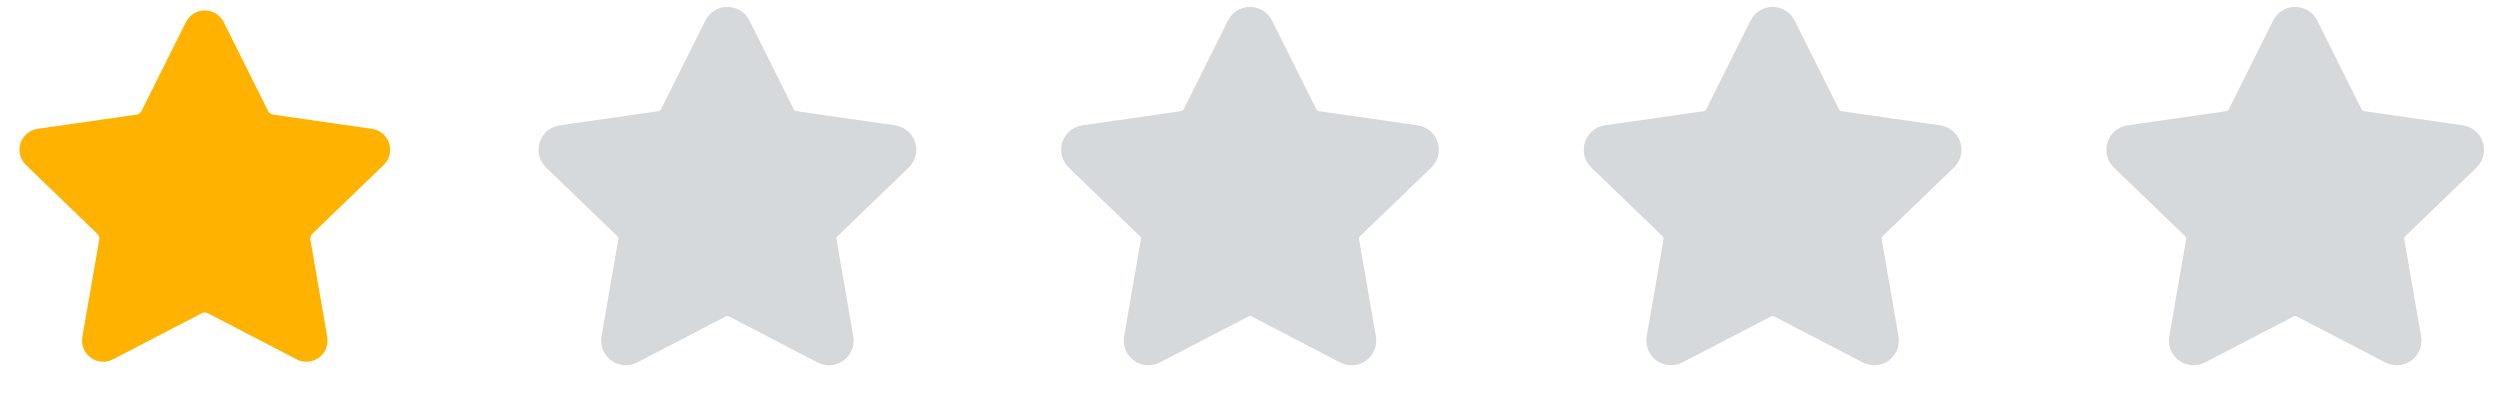
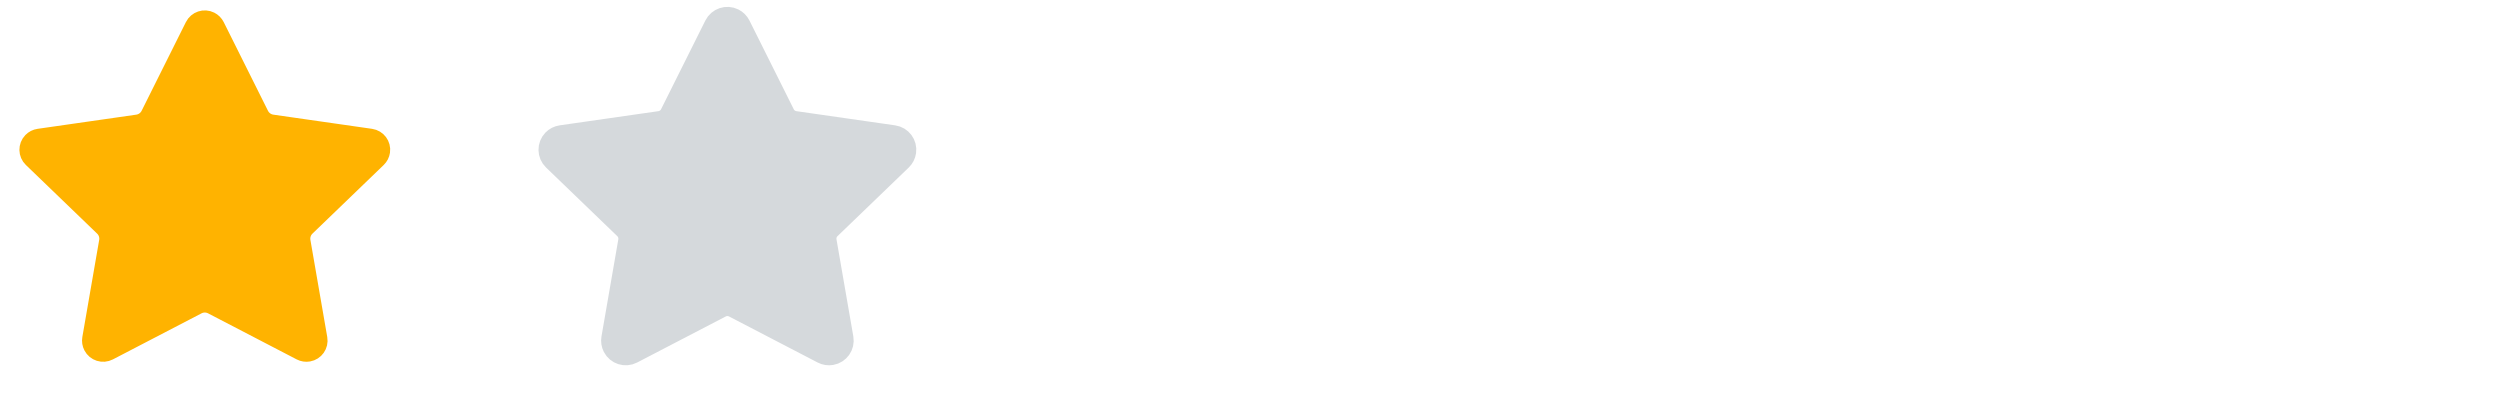
<svg xmlns="http://www.w3.org/2000/svg" width="142px" height="23px" viewBox="0 0 142 23" version="1.1">
  <title>Group 25 Copy 3</title>
  <g id="Onboard" stroke="none" stroke-width="1" fill="none" fill-rule="evenodd">
    <g id="Facebook-alternative--Copy-2" transform="translate(-926, -4315)">
      <g id="Page" />
      <g id="Group-57" transform="translate(730, 3935)">
        <g id="Group-48" transform="translate(196, 380)">
          <path d="M11.264,17.442 L6.228,20.059 C5.836,20.263 5.353,20.11 5.15,19.718 C5.069,19.562 5.041,19.385 5.071,19.212 L6.028,13.695 C6.074,13.434 5.987,13.166 5.795,12.982 L1.747,9.082 C1.429,8.775 1.42,8.269 1.727,7.95 C1.85,7.822 2.013,7.739 2.189,7.714 L7.799,6.908 C8.059,6.87 8.284,6.708 8.401,6.473 L10.917,1.434 C11.114,1.038 11.595,0.878 11.99,1.075 C12.145,1.153 12.271,1.279 12.349,1.434 L14.864,6.473 C14.982,6.708 15.207,6.87 15.466,6.908 L21.077,7.714 C21.514,7.776 21.818,8.182 21.755,8.619 C21.73,8.795 21.646,8.958 21.518,9.082 L17.47,12.982 C17.279,13.166 17.192,13.434 17.237,13.695 L18.194,19.212 C18.27,19.647 17.978,20.062 17.543,20.137 C17.37,20.167 17.192,20.14 17.037,20.059 L12.002,17.442 C11.77,17.322 11.495,17.322 11.264,17.442 Z" id="Star" stroke="#FFB300" stroke-width="0.8" fill="#FFB300" />
          <path d="M40.947,17.442 L35.912,20.059 C35.52,20.263 35.037,20.11 34.833,19.718 C34.753,19.562 34.725,19.385 34.755,19.212 L35.712,13.695 C35.757,13.434 35.67,13.166 35.479,12.982 L31.431,9.082 C31.113,8.775 31.104,8.269 31.41,7.95 C31.534,7.822 31.696,7.739 31.872,7.714 L37.483,6.908 C37.743,6.87 37.968,6.708 38.085,6.473 L40.601,1.434 C40.798,1.038 41.278,0.878 41.674,1.075 C41.829,1.153 41.955,1.279 42.032,1.434 L44.548,6.473 C44.665,6.708 44.89,6.87 45.15,6.908 L50.76,7.714 C51.198,7.776 51.501,8.182 51.438,8.619 C51.413,8.795 51.33,8.958 51.202,9.082 L47.154,12.982 C46.963,13.166 46.875,13.434 46.921,13.695 L47.878,19.212 C47.953,19.647 47.662,20.062 47.226,20.137 C47.054,20.167 46.876,20.14 46.721,20.059 L41.685,17.442 C41.454,17.322 41.179,17.322 40.947,17.442 Z" id="Star-Copy" stroke="#D5D9DC" stroke-width="1.2" fill="#D5D9DC" />
-           <path d="M70.631,17.442 L65.596,20.059 C65.204,20.263 64.721,20.11 64.517,19.718 C64.436,19.562 64.409,19.385 64.439,19.212 L65.396,13.695 C65.441,13.434 65.354,13.166 65.163,12.982 L61.115,9.082 C60.797,8.775 60.787,8.269 61.094,7.95 C61.217,7.822 61.38,7.739 61.556,7.714 L67.166,6.908 C67.426,6.87 67.651,6.708 67.768,6.473 L70.284,1.434 C70.482,1.038 70.962,0.878 71.357,1.075 C71.513,1.153 71.638,1.279 71.716,1.434 L74.232,6.473 C74.349,6.708 74.574,6.87 74.834,6.908 L80.444,7.714 C80.881,7.776 81.185,8.182 81.122,8.619 C81.097,8.795 81.013,8.958 80.885,9.082 L76.837,12.982 C76.646,13.166 76.559,13.434 76.604,13.695 L77.561,19.212 C77.637,19.647 77.345,20.062 76.91,20.137 C76.737,20.167 76.56,20.14 76.404,20.059 L71.369,17.442 C71.138,17.322 70.862,17.322 70.631,17.442 Z" id="Star-Copy-2" stroke="#D5D9DC" stroke-width="1.2" fill="#D5D9DC" />
-           <path d="M100.315,17.442 L95.279,20.059 C94.887,20.263 94.404,20.11 94.201,19.718 C94.12,19.562 94.092,19.385 94.122,19.212 L95.079,13.695 C95.125,13.434 95.037,13.166 94.846,12.982 L90.798,9.082 C90.48,8.775 90.471,8.269 90.777,7.95 C90.901,7.822 91.064,7.739 91.24,7.714 L96.85,6.908 C97.11,6.87 97.335,6.708 97.452,6.473 L99.968,1.434 C100.165,1.038 100.646,0.878 101.041,1.075 C101.196,1.153 101.322,1.279 101.399,1.434 L103.915,6.473 C104.032,6.708 104.257,6.87 104.517,6.908 L110.128,7.714 C110.565,7.776 110.868,8.182 110.806,8.619 C110.78,8.795 110.697,8.958 110.569,9.082 L106.521,12.982 C106.33,13.166 106.243,13.434 106.288,13.695 L107.245,19.212 C107.321,19.647 107.029,20.062 106.594,20.137 C106.421,20.167 106.243,20.14 106.088,20.059 L101.053,17.442 C100.821,17.322 100.546,17.322 100.315,17.442 Z" id="Star-Copy-3" stroke="#D5D9DC" stroke-width="1.2" fill="#D5D9DC" />
-           <path d="M129.998,17.442 L124.963,20.059 C124.571,20.263 124.088,20.11 123.884,19.718 C123.803,19.562 123.776,19.385 123.806,19.212 L124.763,13.695 C124.808,13.434 124.721,13.166 124.53,12.982 L120.482,9.082 C120.164,8.775 120.154,8.269 120.461,7.95 C120.584,7.822 120.747,7.739 120.923,7.714 L126.534,6.908 C126.793,6.87 127.018,6.708 127.136,6.473 L129.651,1.434 C129.849,1.038 130.329,0.878 130.725,1.075 C130.88,1.153 131.006,1.279 131.083,1.434 L133.599,6.473 C133.716,6.708 133.941,6.87 134.201,6.908 L139.811,7.714 C140.248,7.776 140.552,8.182 140.489,8.619 C140.464,8.795 140.381,8.958 140.253,9.082 L136.205,12.982 C136.013,13.166 135.926,13.434 135.972,13.695 L136.929,19.212 C137.004,19.647 136.713,20.062 136.277,20.137 C136.105,20.167 135.927,20.14 135.772,20.059 L130.736,17.442 C130.505,17.322 130.23,17.322 129.998,17.442 Z" id="Star-Copy-4" stroke="#D5D9DC" stroke-width="1.2" fill="#D5D9DC" />
        </g>
      </g>
    </g>
  </g>
</svg>